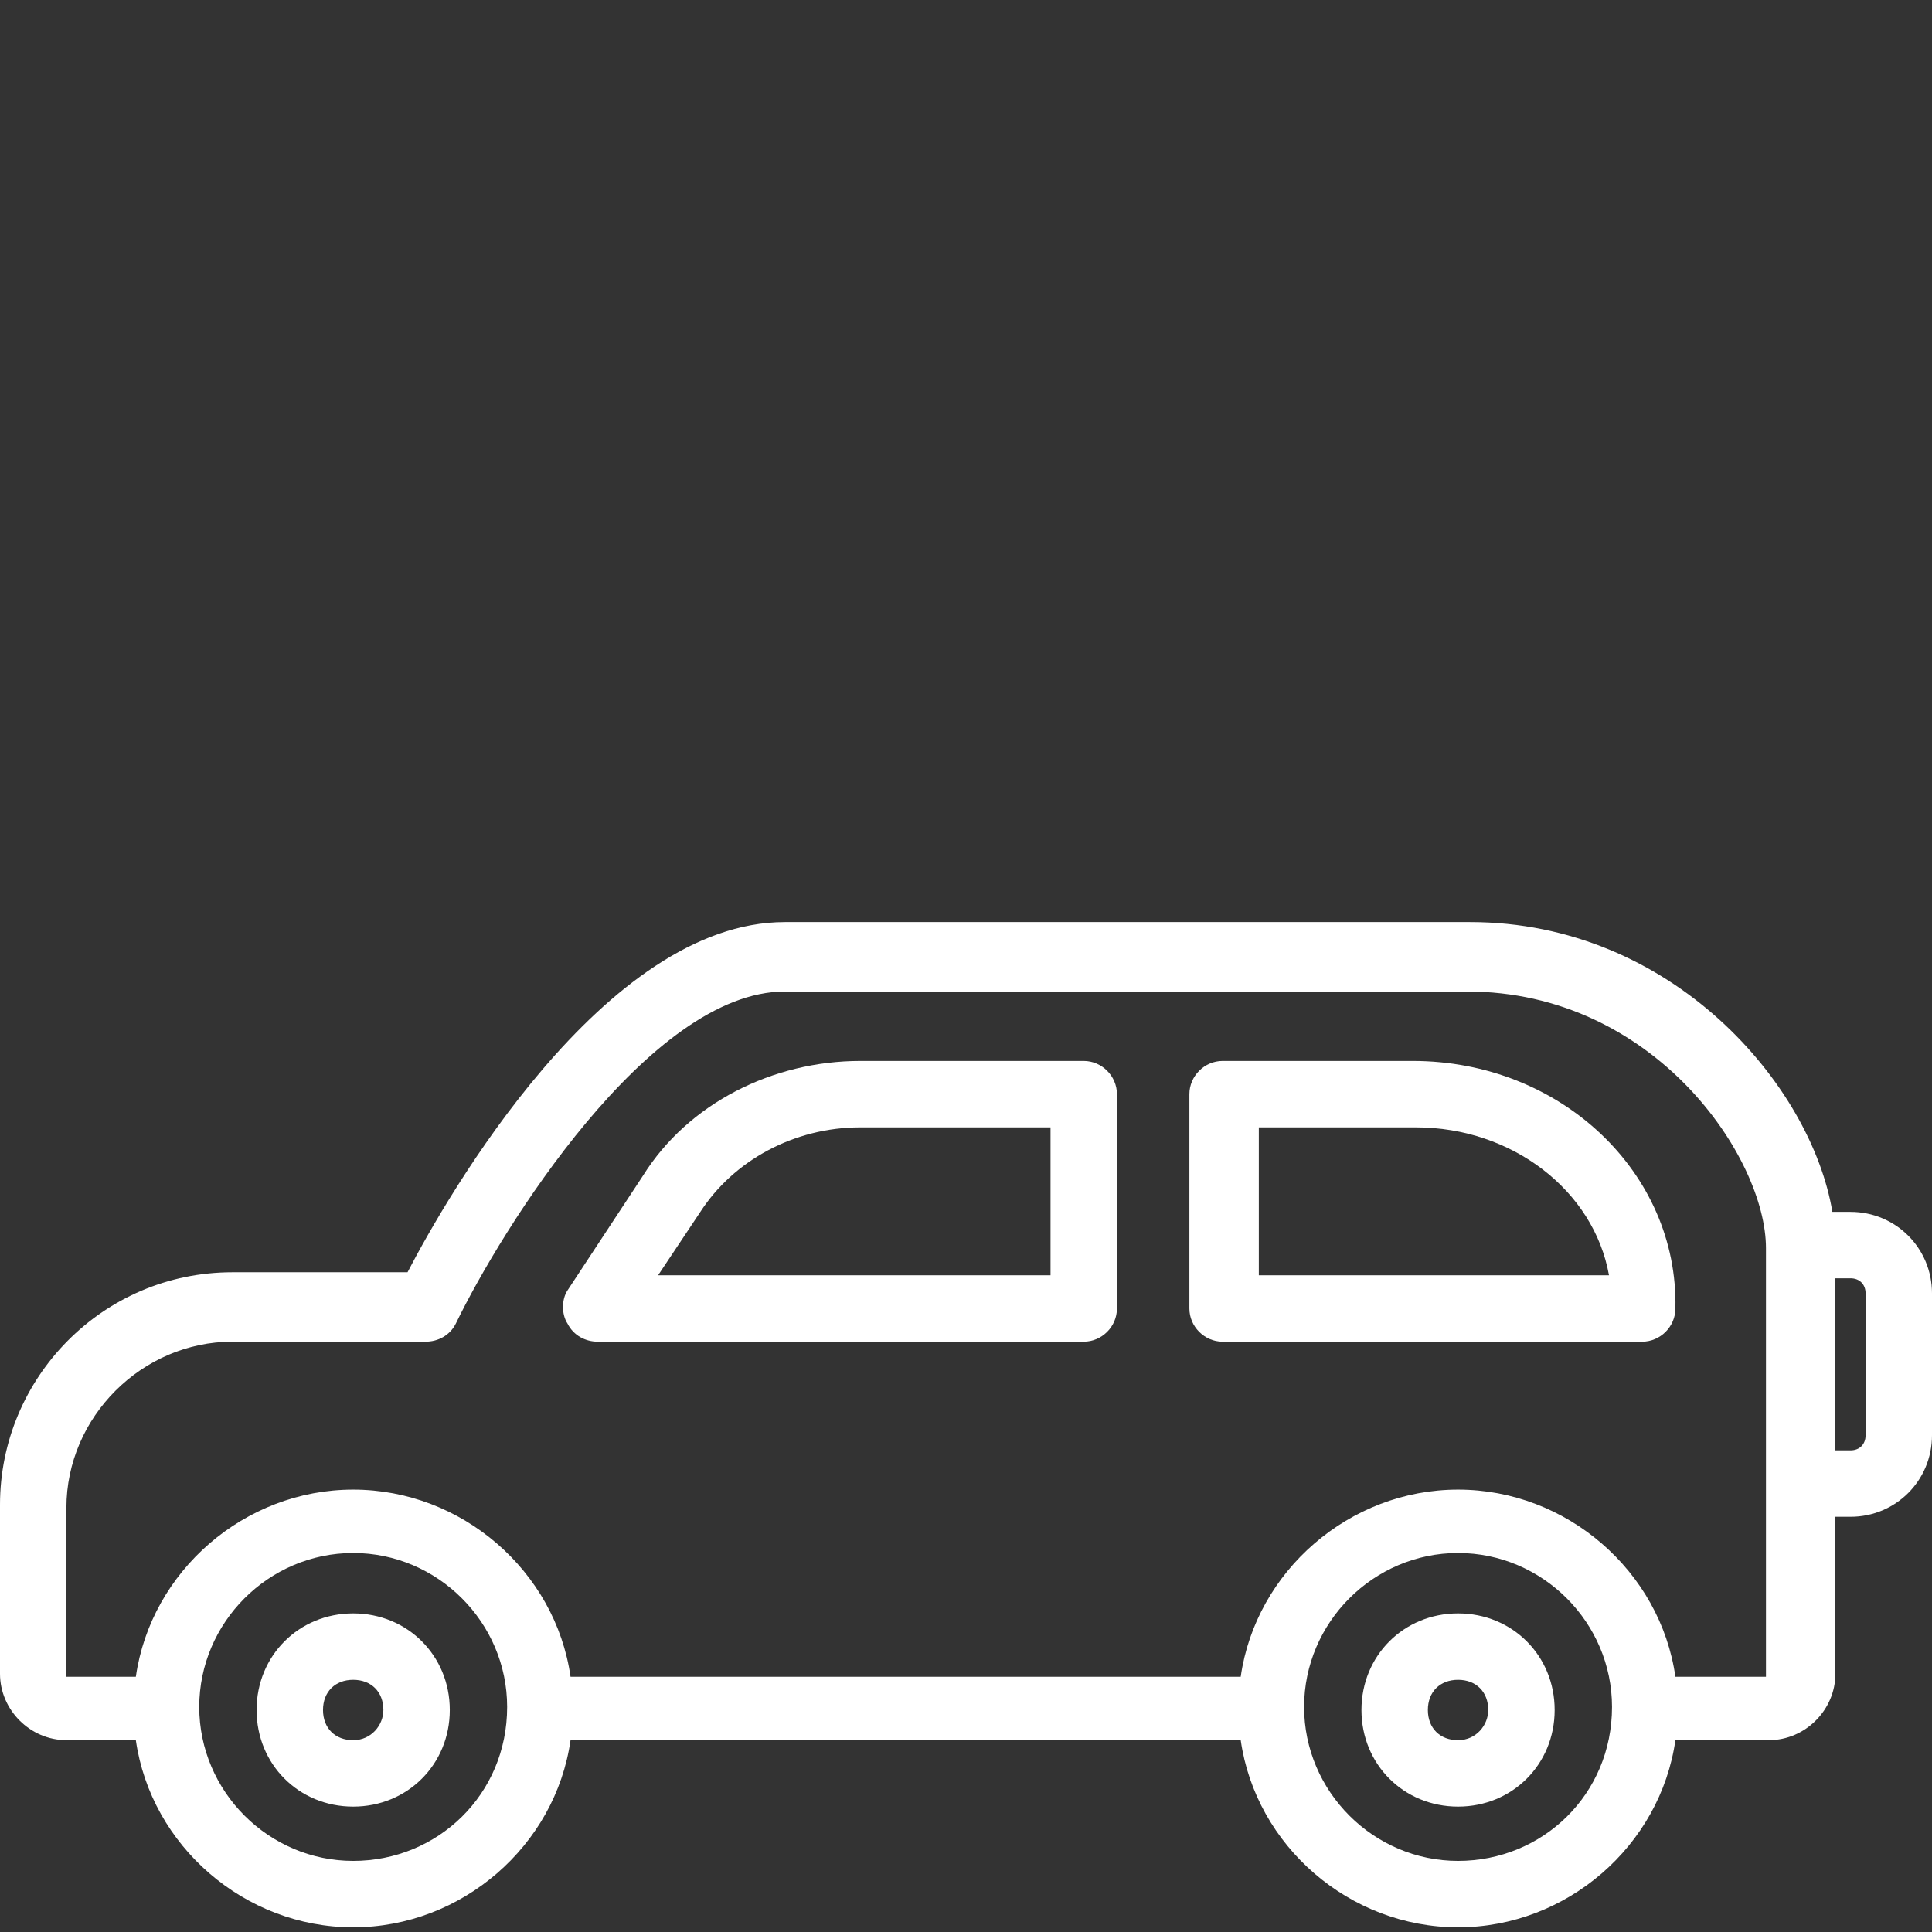
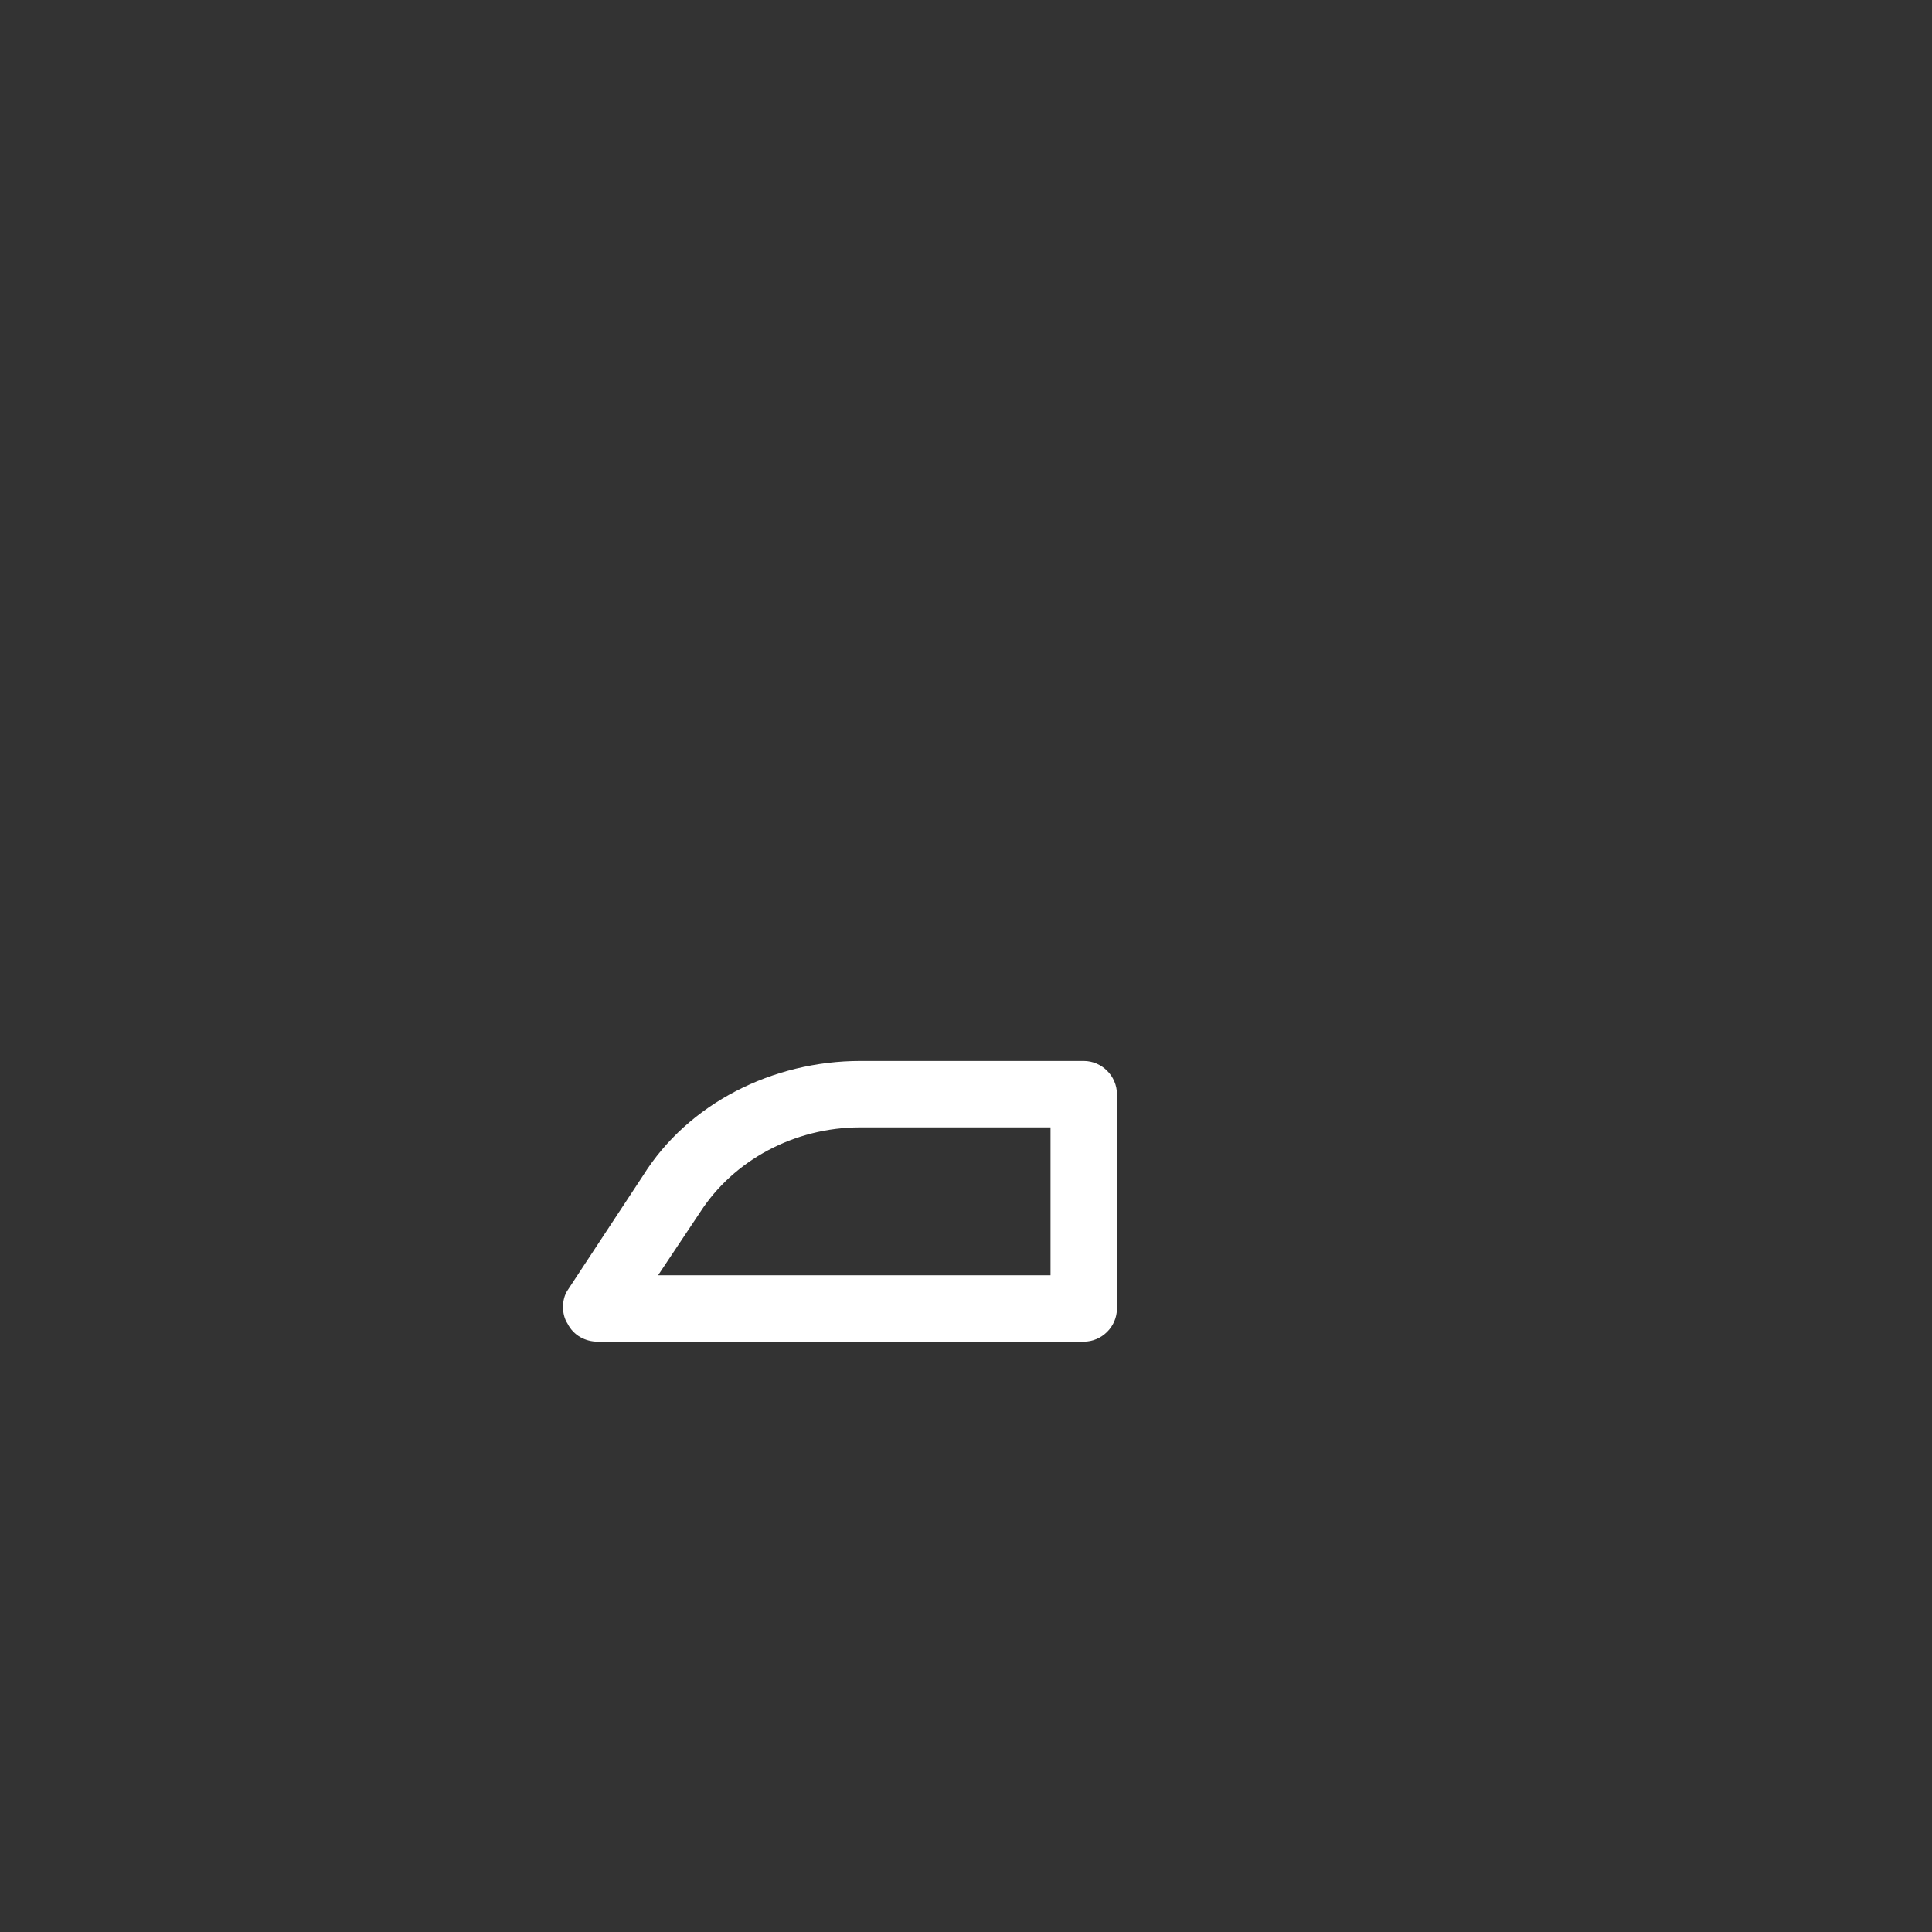
<svg xmlns="http://www.w3.org/2000/svg" width="64" height="64" viewBox="0 0 64 64" fill="none">
  <rect x="0" y="0" width="64" height="64" fill="#333333" stroke="none" />
-   <path d="M11.7 53.446C9.9 53.446 8.5 54.846 8.5 56.646C8.5 58.446 9.9 59.846 11.7 59.846C13.5 59.846 14.9 58.446 14.9 56.646C14.9 54.846 13.5 53.446 11.7 53.446ZM11.7 57.646C11.1 57.646 10.7 57.246 10.7 56.646C10.7 56.046 11.1 55.646 11.7 55.646C12.3 55.646 12.7 56.046 12.7 56.646C12.7 57.146 12.3 57.646 11.7 57.646Z" fill="white" />
-   <path d="M48.3 53.446C46.5 53.446 45.1 54.846 45.1 56.646C45.1 58.446 46.5 59.846 48.3 59.846C50.1 59.846 51.5 58.446 51.5 56.646C51.5 54.846 50.1 53.446 48.3 53.446ZM48.3 57.646C47.7 57.646 47.3 57.246 47.3 56.646C47.3 56.046 47.7 55.646 48.3 55.646C48.9 55.646 49.3 56.046 49.3 56.646C49.3 57.146 48.9 57.646 48.3 57.646Z" fill="white" />
-   <path d="M61.3 40.145H60.7C60 35.945 55.4 30.545 48.7 30.545H26C20 30.545 14.8 39.645 13.5 42.145H7.7C3.4 42.145 0 45.645 0 49.845V55.445C0 56.645 1 57.645 2.2 57.645H4.5C5 61.145 8.1 63.845 11.7 63.845C15.3 63.845 18.4 61.145 18.9 57.645H41.1C41.6 61.145 44.7 63.845 48.3 63.845C51.9 63.845 55 61.145 55.5 57.645H58.6C59.8 57.645 60.8 56.645 60.8 55.445V50.245H61.3C62.8 50.245 64 49.045 64 47.545V42.845C64 41.345 62.8 40.145 61.3 40.145ZM11.7 61.645C8.9 61.645 6.6 59.345 6.6 56.545C6.6 53.745 8.9 51.445 11.7 51.445C14.5 51.445 16.8 53.745 16.8 56.545C16.8 59.445 14.5 61.645 11.7 61.645ZM48.3 61.645C45.5 61.645 43.2 59.345 43.2 56.545C43.2 53.745 45.5 51.445 48.3 51.445C51.1 51.445 53.4 53.745 53.4 56.545C53.4 59.445 51.1 61.645 48.3 61.645ZM58.6 55.545H55.5C55 52.045 51.9 49.345 48.3 49.345C44.7 49.345 41.6 52.045 41.1 55.545H18.9C18.4 52.045 15.3 49.345 11.7 49.345C8.1 49.345 5 52.045 4.5 55.545H2.2V49.945C2.2 46.945 4.7 44.445 7.7 44.445H14.1C14.5 44.445 14.9 44.245 15.1 43.845C16.6 40.745 21.5 32.845 26 32.845H48.6C54.8 32.845 58.5 38.345 58.5 41.345V49.245V55.545H58.6ZM61.8 47.545C61.8 47.845 61.6 48.045 61.3 48.045H60.8V42.345H61.3C61.6 42.345 61.8 42.545 61.8 42.845V47.545Z" fill="white" />
  <path d="M35.9 35.145H28.5C25.6 35.145 22.8 36.545 21.3 38.945L18.8 42.745C18.6 43.045 18.6 43.545 18.8 43.845C19 44.245 19.4 44.445 19.8 44.445H35.9C36.5 44.445 37 43.945 37 43.345V36.245C37 35.645 36.5 35.145 35.9 35.145ZM34.8 42.245H21.8L23.2 40.145C24.3 38.445 26.3 37.345 28.5 37.345H34.8V42.245Z" fill="white" />
-   <path d="M46.8 35.145H40.5C39.9 35.145 39.4 35.645 39.4 36.245V43.345C39.4 43.945 39.9 44.445 40.5 44.445H54.4C55 44.445 55.5 43.945 55.5 43.345C55.6 38.845 51.7 35.145 46.8 35.145ZM41.7 42.245V37.345H46.9C50.1 37.345 52.8 39.445 53.3 42.245H41.7Z" fill="white" />
</svg>